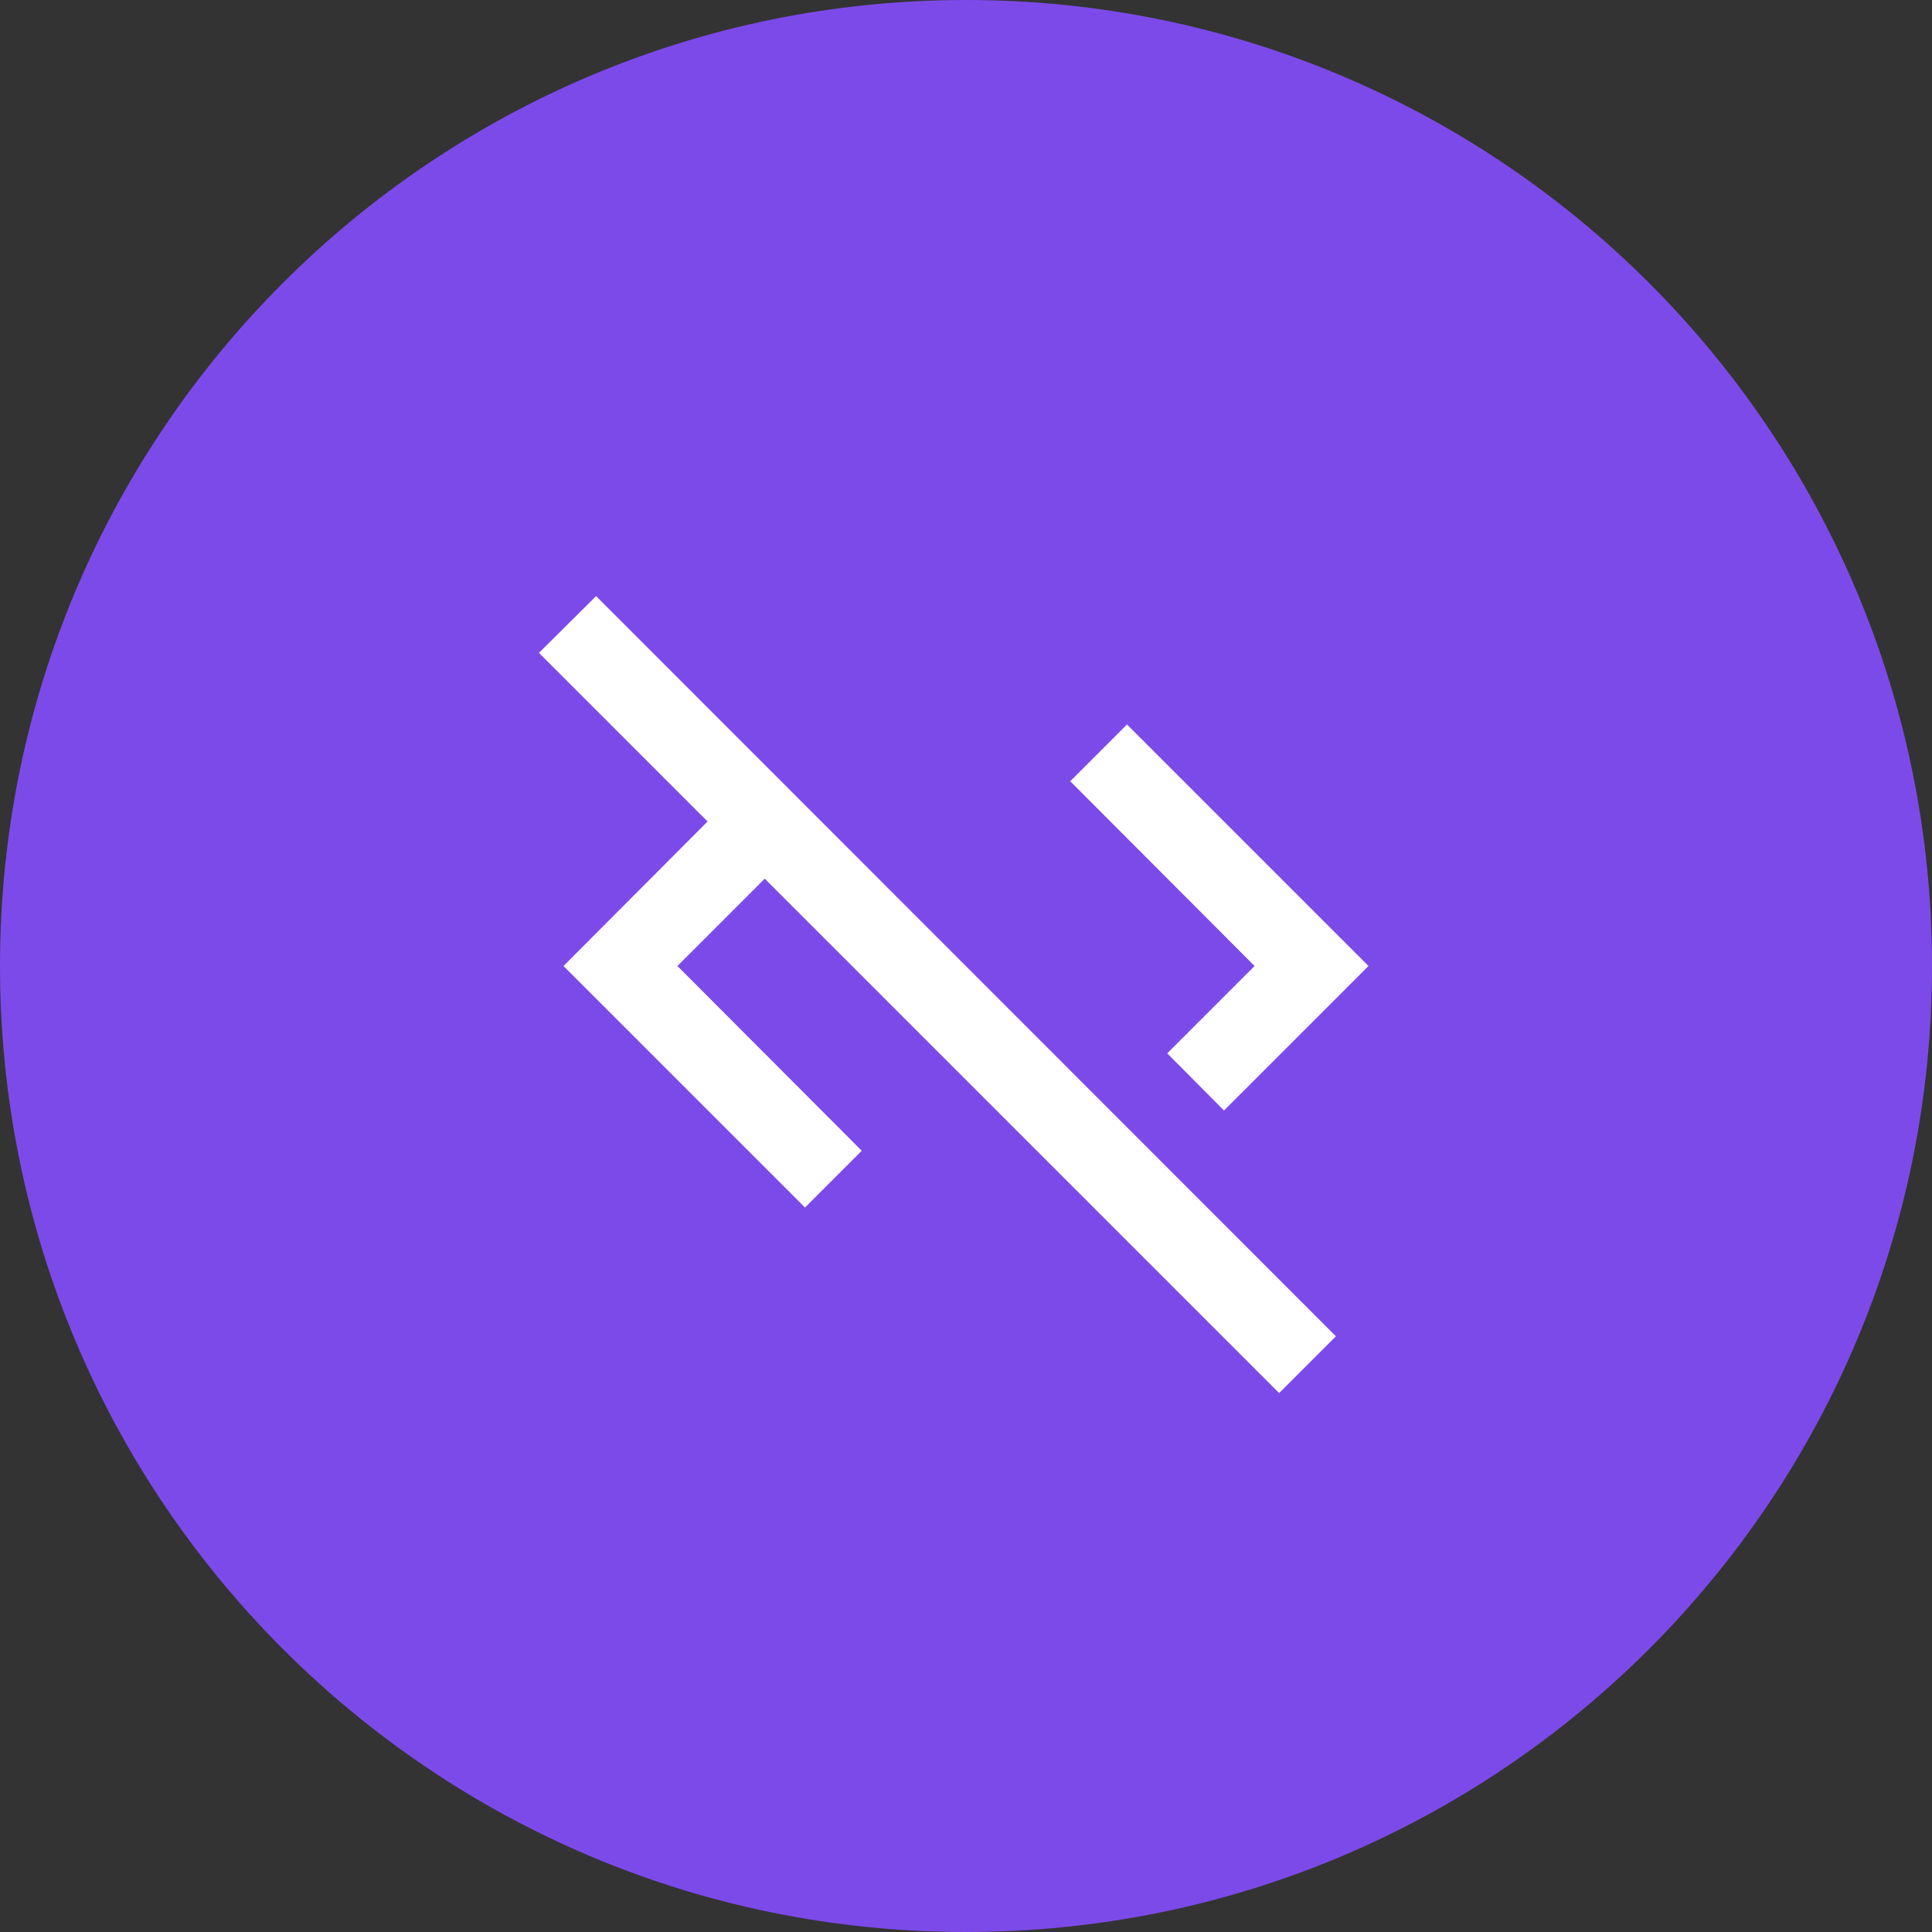
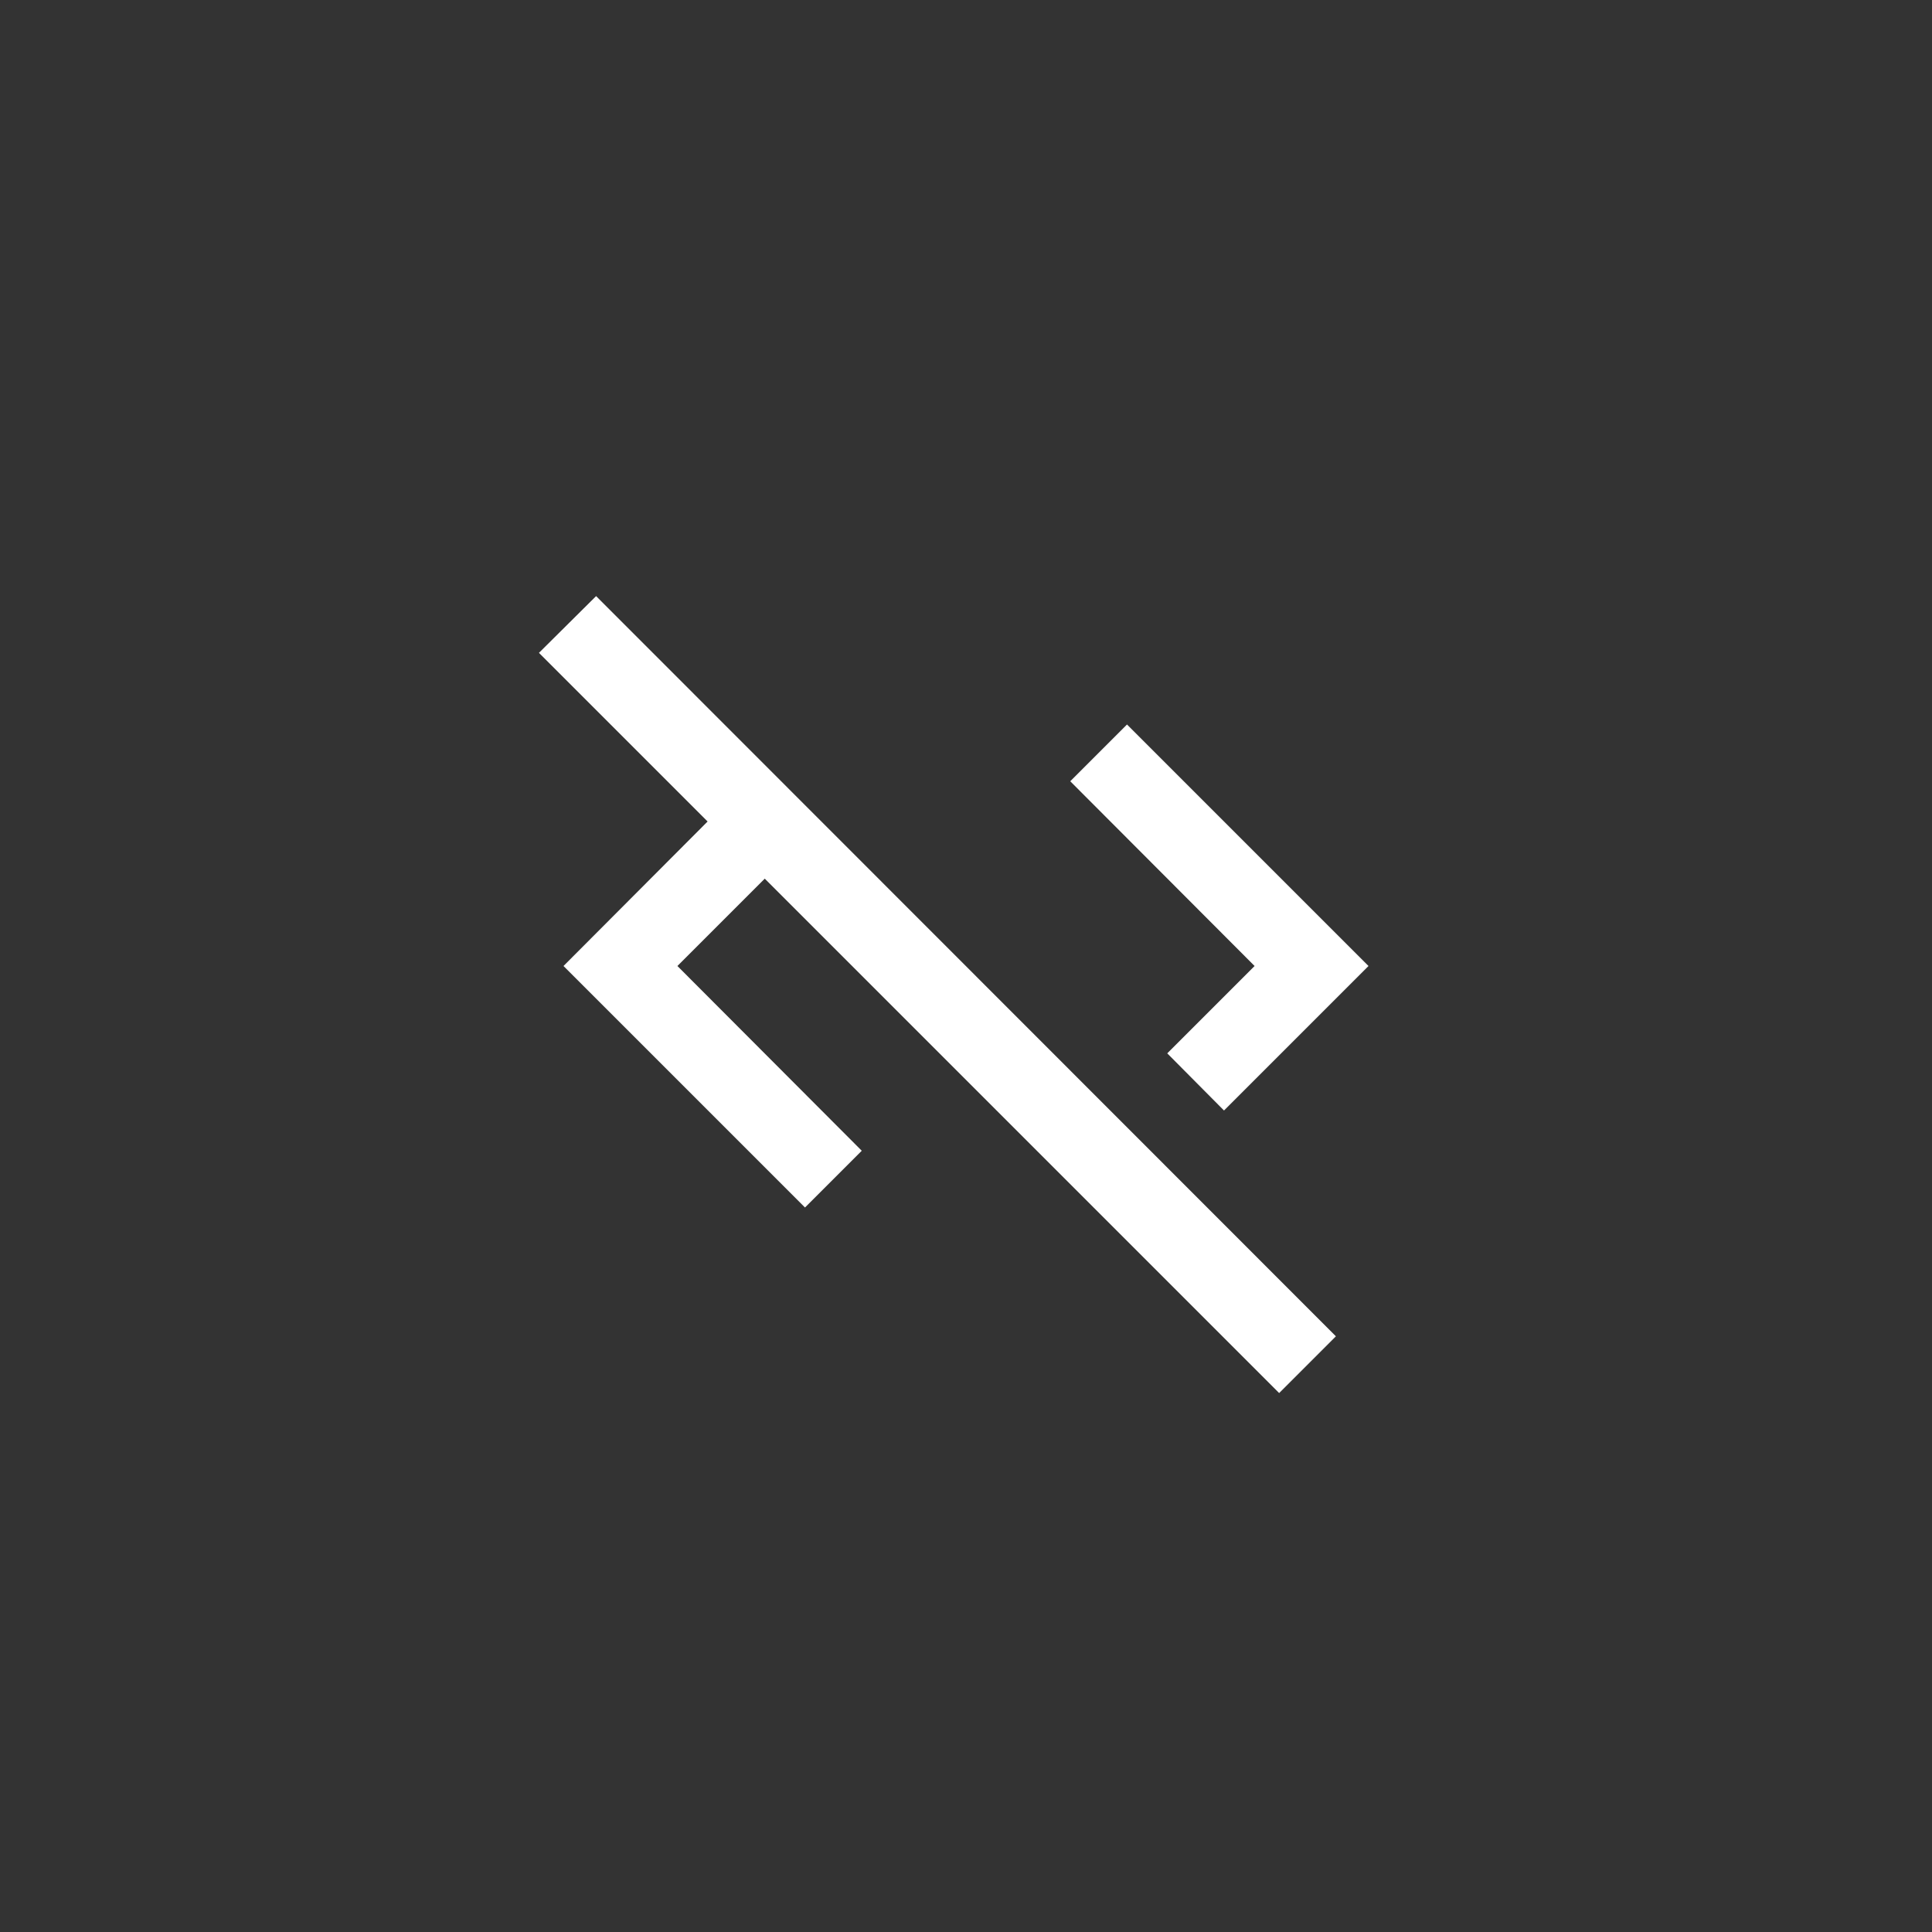
<svg xmlns="http://www.w3.org/2000/svg" width="120" height="120" viewBox="0 0 120 120" fill="none">
  <rect x="0" y="0" width="120" height="120" fill="#333333" stroke="none" />
-   <path d="M60 120C93.137 120 120 93.137 120 60C120 26.863 93.137 0 60 0C26.863 0 0 26.863 0 60C0 93.137 26.863 120 60 120Z" fill="#7D4AEA" />
-   <path d="M77.925 60L66.475 48.525L70 45L85 60L76.025 68.975L72.5 65.425L77.925 60ZM33.475 40.55L43.95 51.025L35 60L50 75L53.525 71.475L42.075 60L47.5 54.575L79.45 86.525L82.975 83L37.025 37.025L33.475 40.55Z" fill="white" />
+   <path d="M77.925 60L66.475 48.525L70 45L85 60L76.025 68.975L72.5 65.425L77.925 60ZM33.475 40.55L43.95 51.025L35 60L50 75L53.525 71.475L42.075 60L47.5 54.575L79.45 86.525L82.975 83L37.025 37.025Z" fill="white" />
</svg>